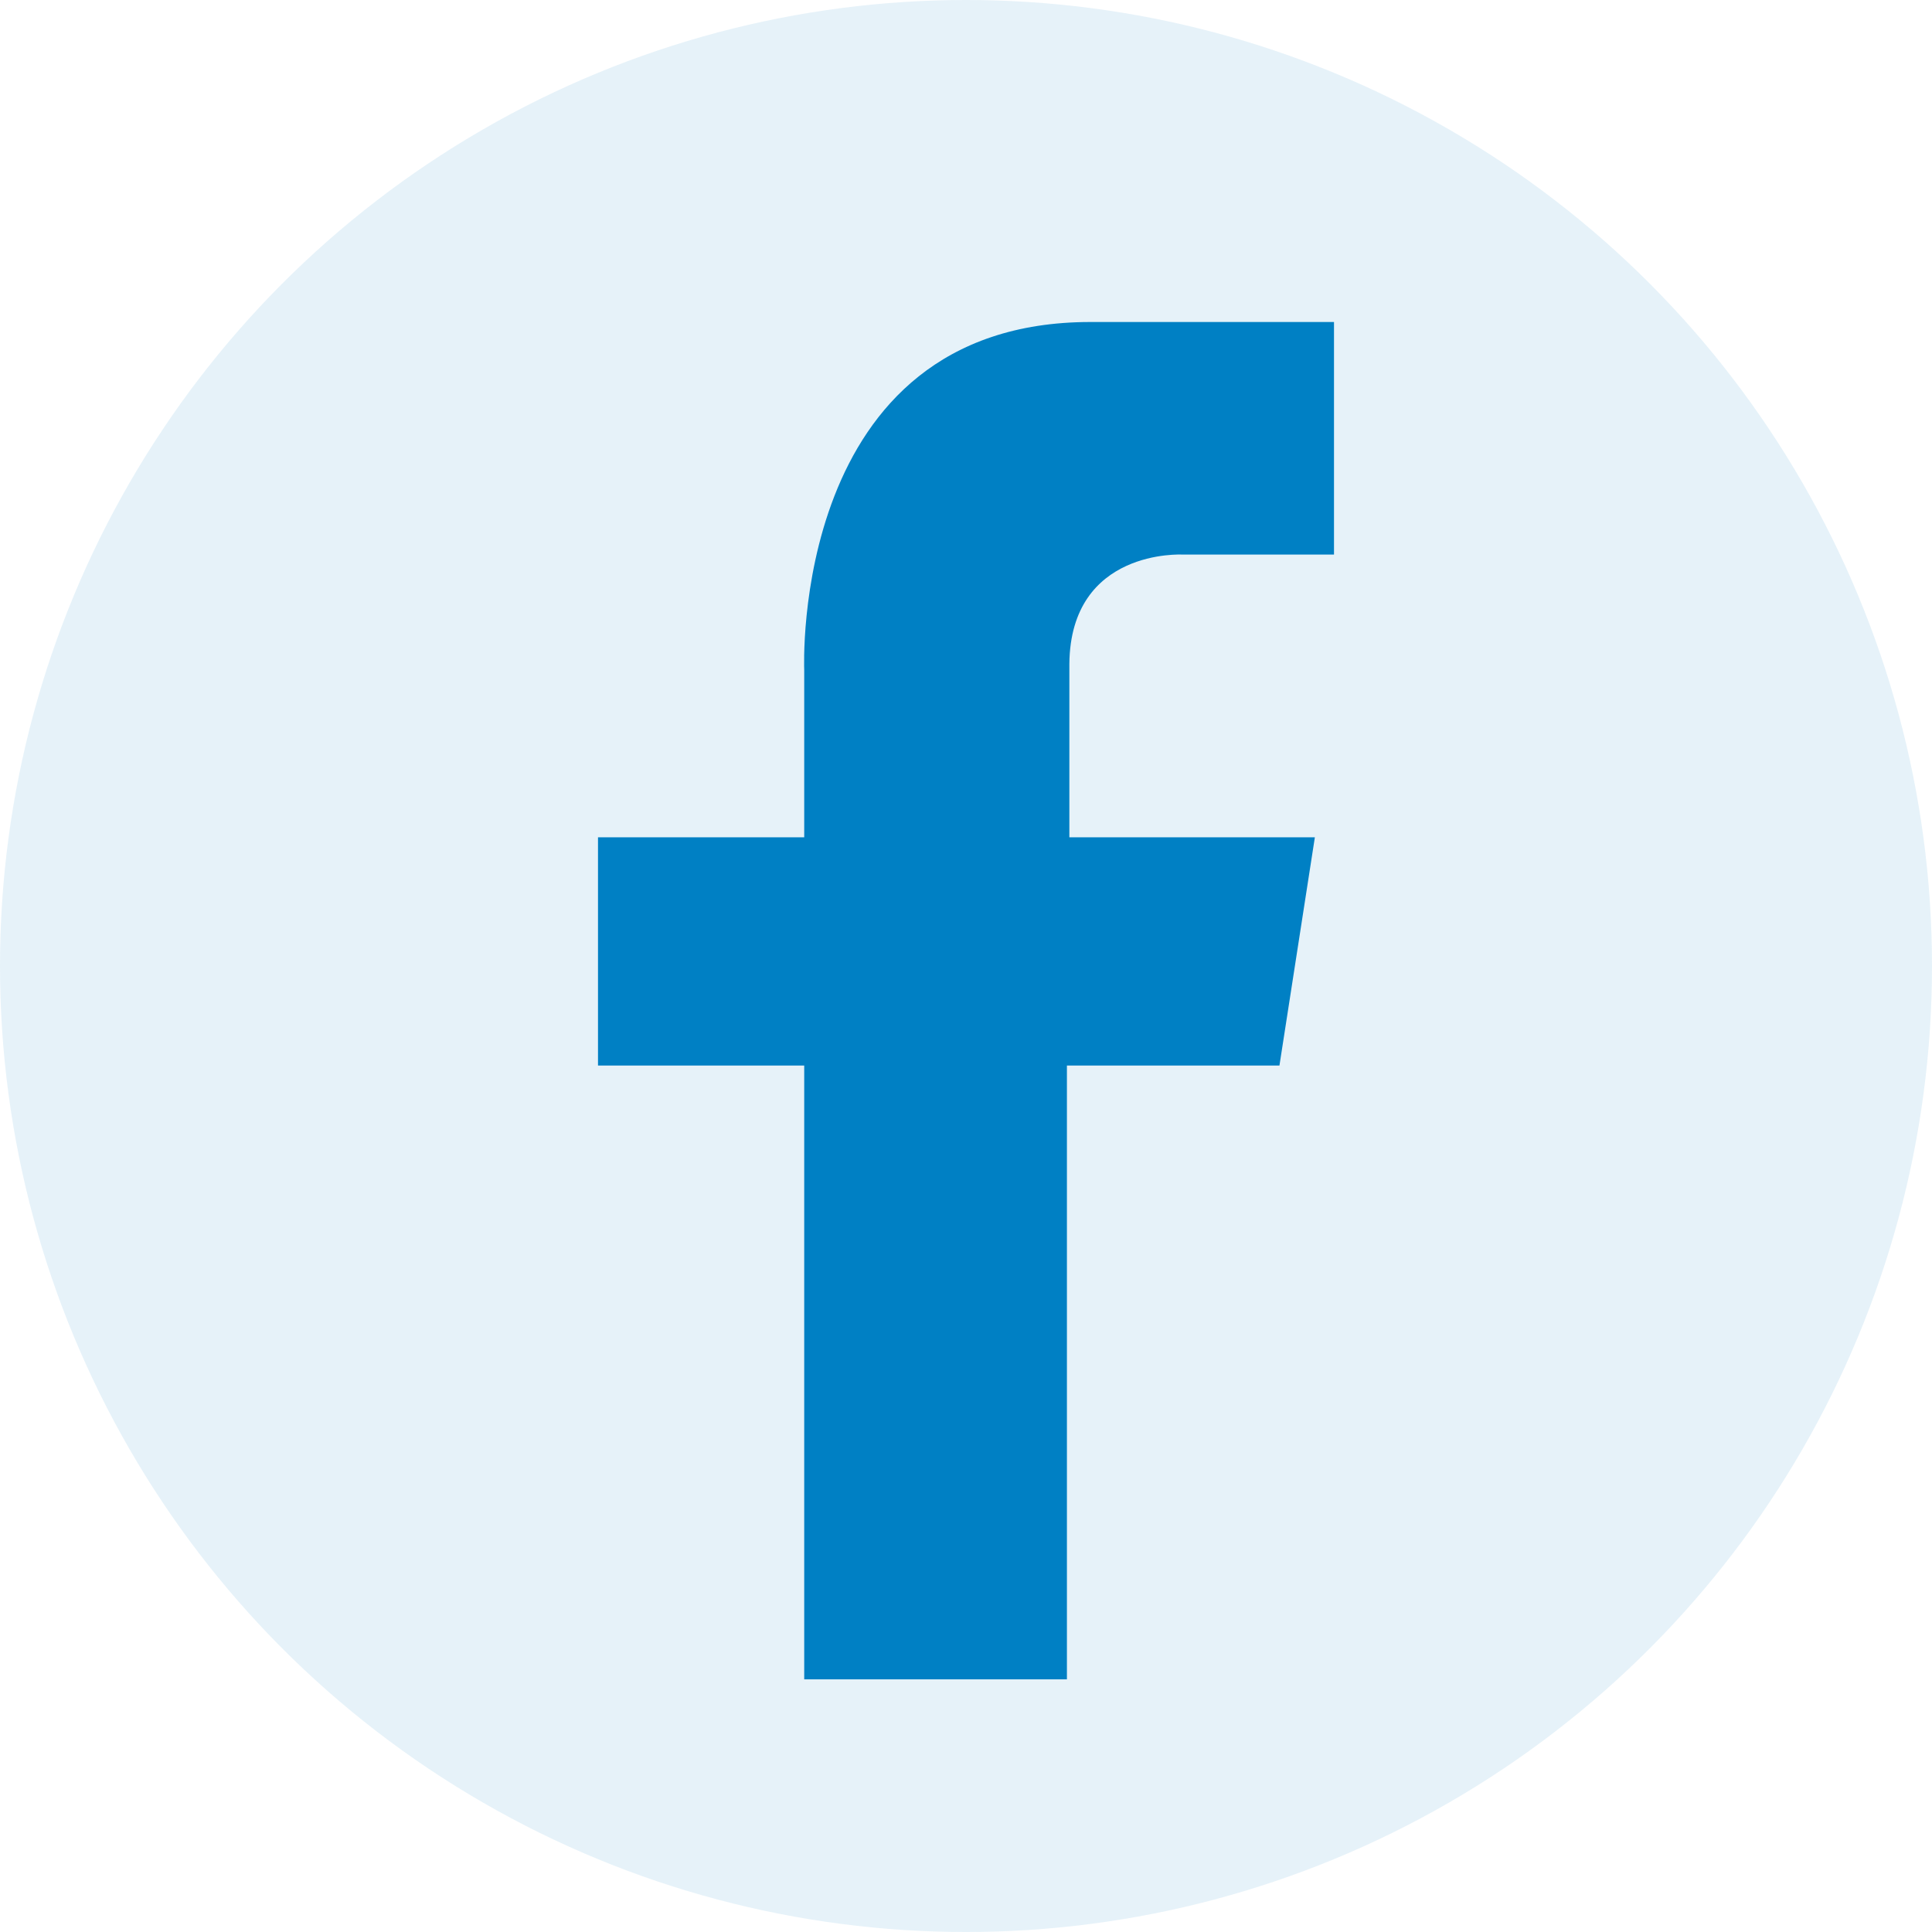
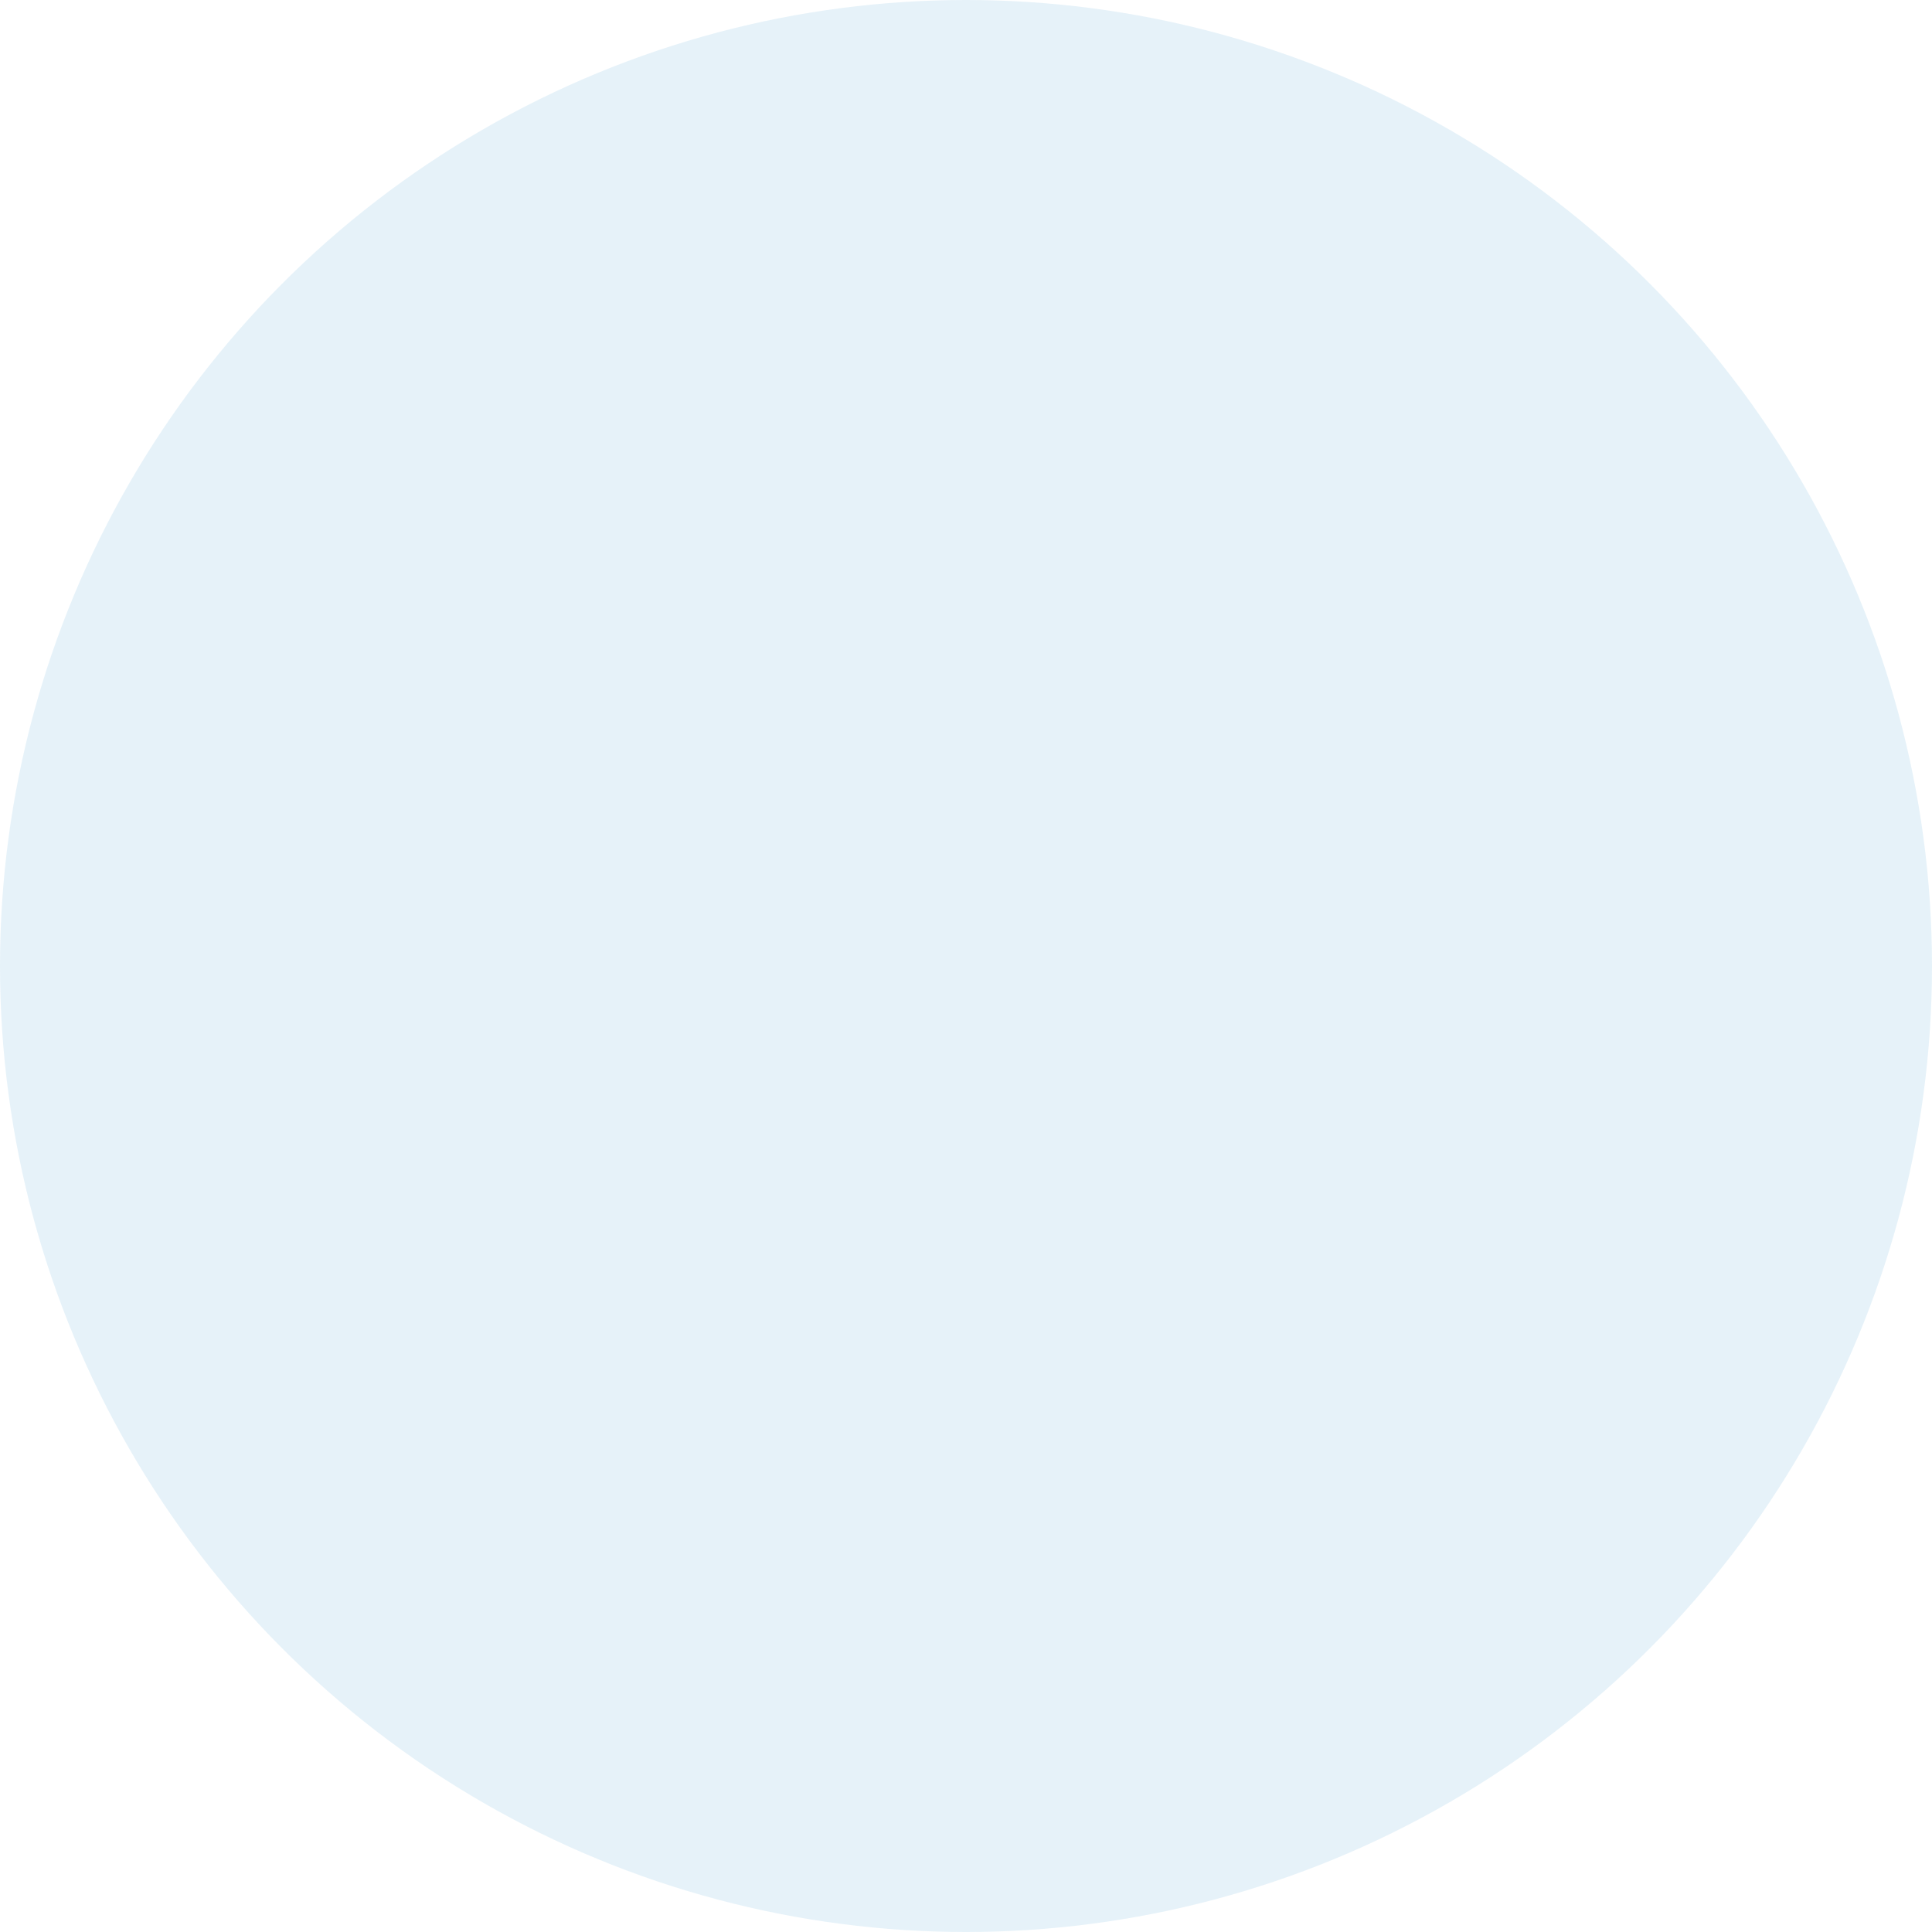
<svg xmlns="http://www.w3.org/2000/svg" xmlns:xlink="http://www.w3.org/1999/xlink" width="42px" height="42px" viewBox="0 0 42 42" version="1.1">
  <title>Icon</title>
  <desc>Created with Sketch.</desc>
  <defs>
    <circle id="path-1" cx="21" cy="21" r="21" />
-     <path d="M17.483,36.507 L17.483,23.164 L13,23.164 L13,18.202 L17.483,18.202 L17.483,14.563 C17.483,14.563 17.16,7 23.706,7 L29,7 L29,12.056 L25.701,12.056 C25.701,12.056 23.273,11.924 23.247,14.43 L23.247,18.202 L28.584,18.202 L27.814,23.164 L23.194,23.164 L23.194,36.507 L17.483,36.507 Z" id="path-3" />
  </defs>
  <g id="1.-Symbols" stroke="none" stroke-width="1" fill="none" fill-rule="evenodd">
    <g id="SOCIAL/FACEBOOK/HOVER">
      <g id="Icon">
        <mask id="mask-2" fill="white">
          <use xlink:href="#path-1" />
        </mask>
        <use id="Mask" fill="#0080C4" fill-opacity="0.1" xlink:href="#path-1" />
        <mask id="mask-4" fill="white">
          <use xlink:href="#path-3" />
        </mask>
        <use fill="#0080C4" xlink:href="#path-3" />
      </g>
    </g>
  </g>
</svg>